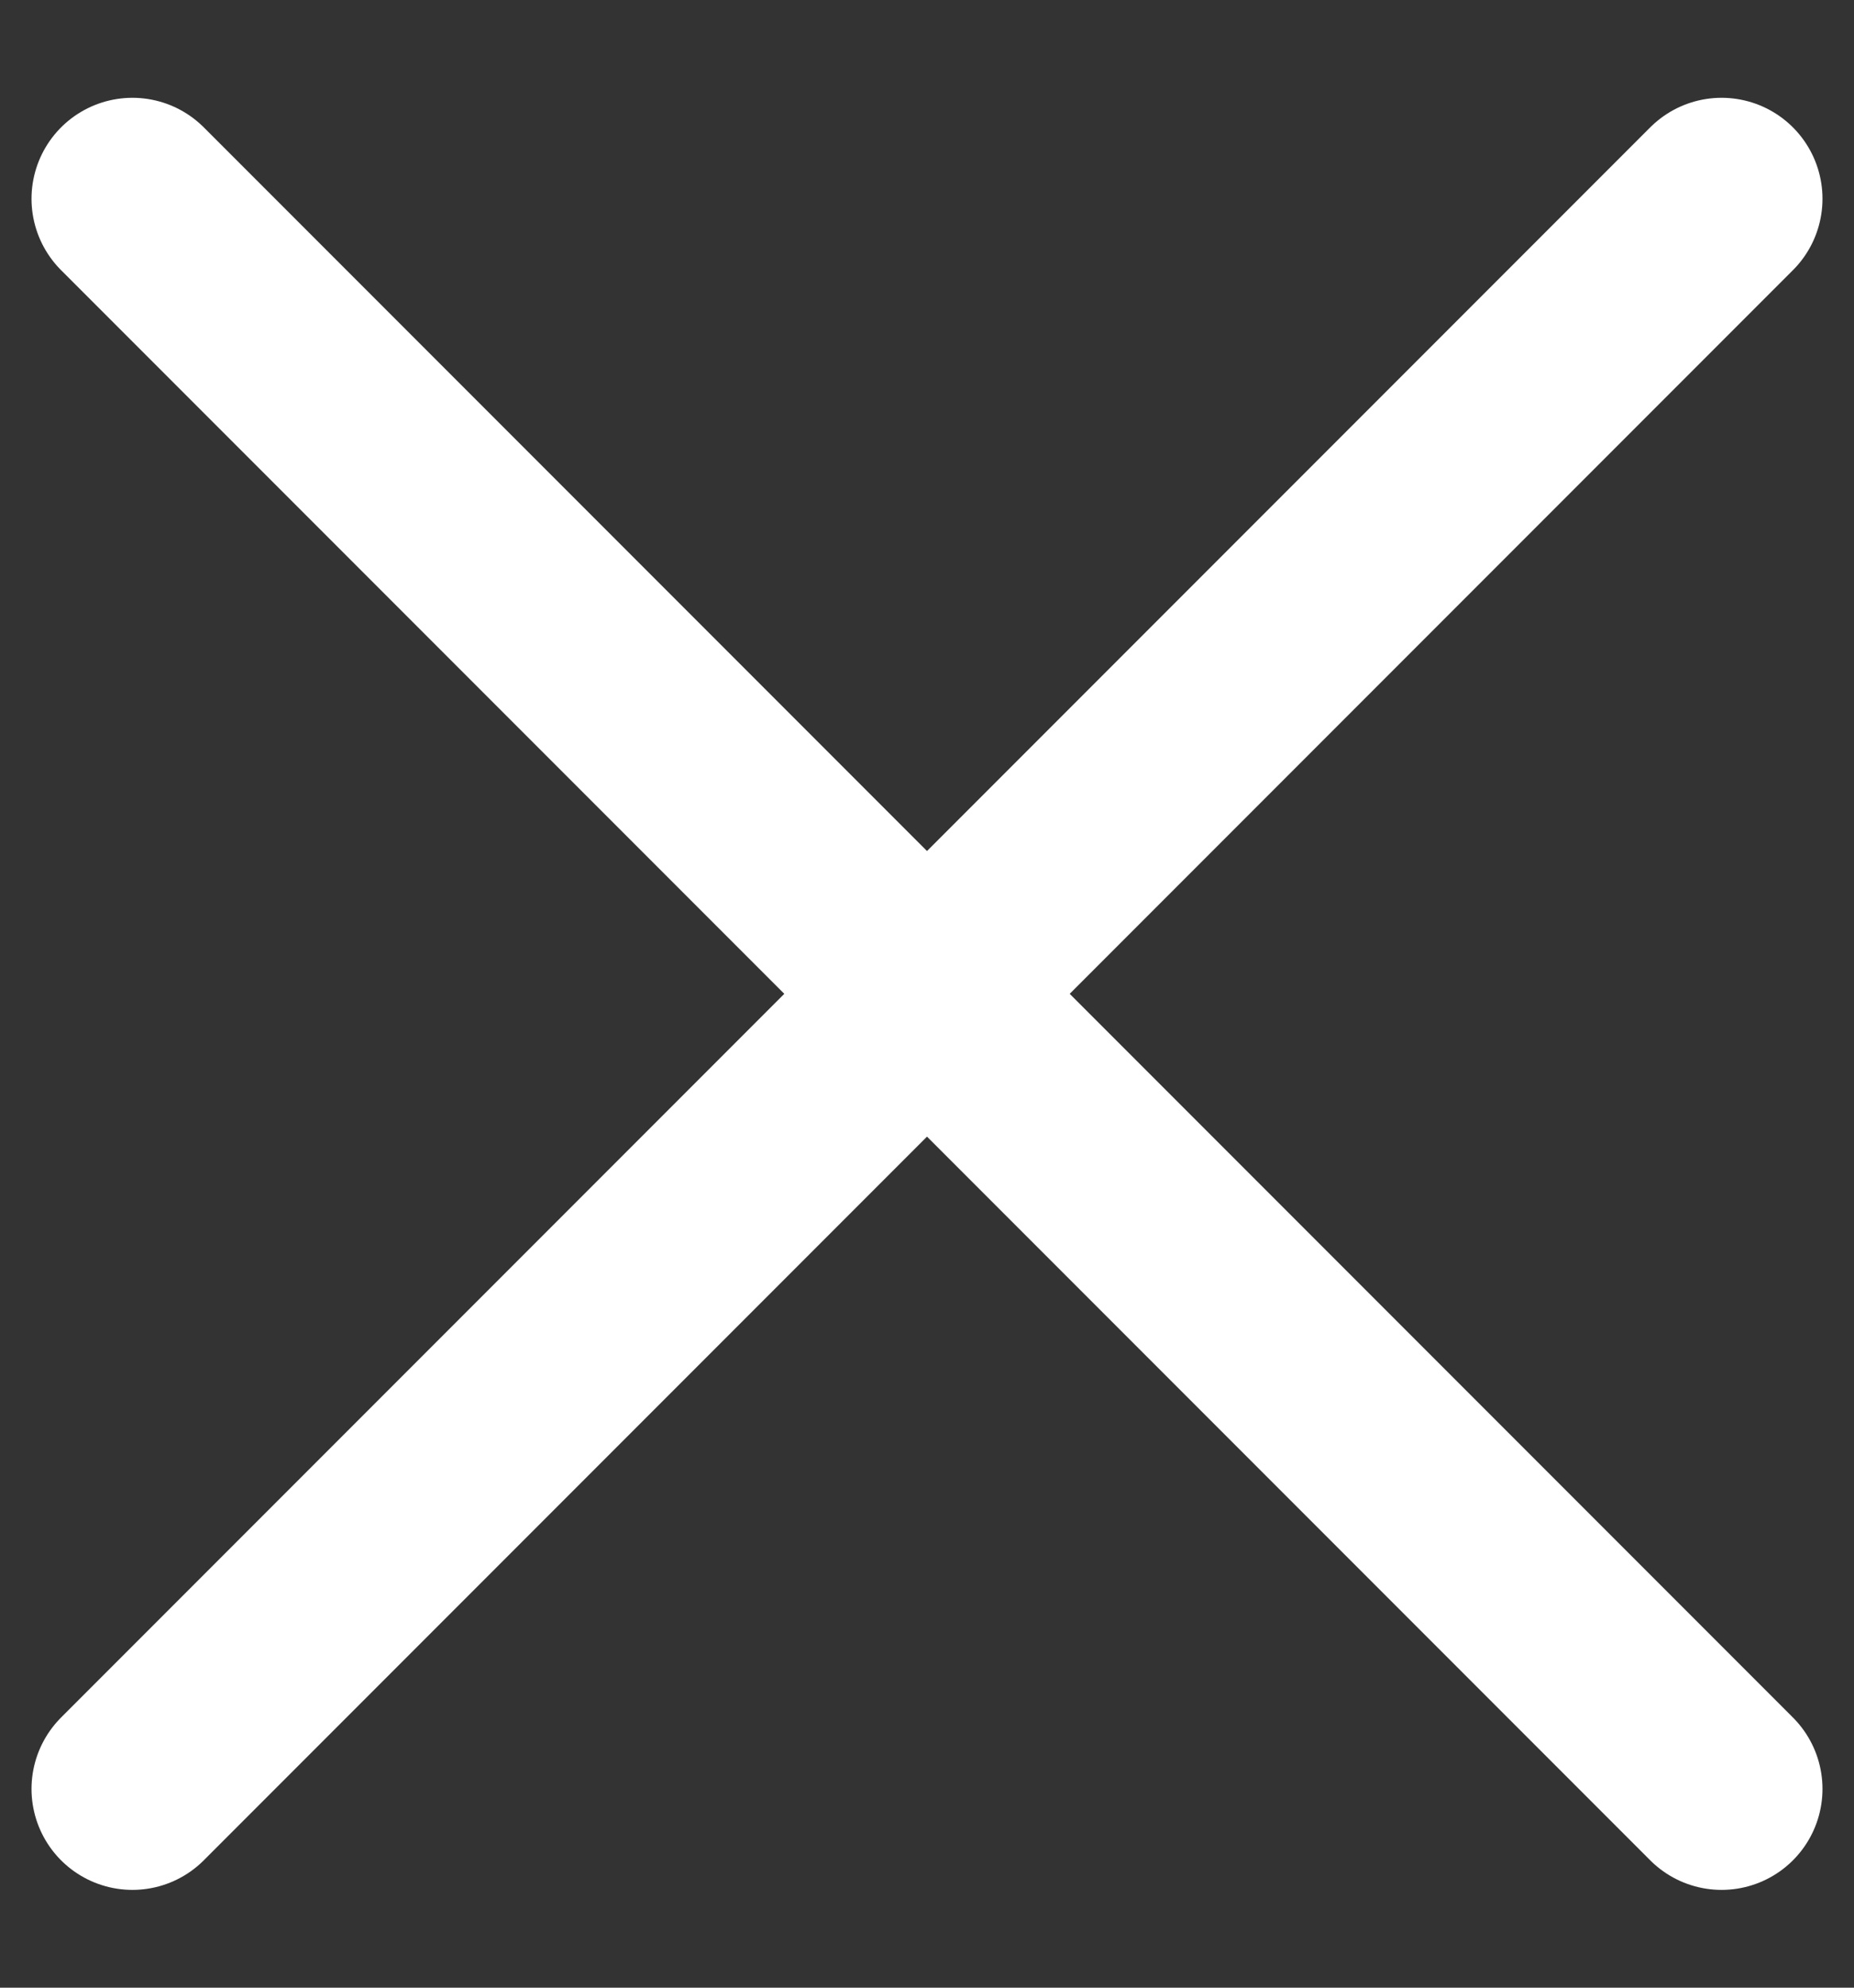
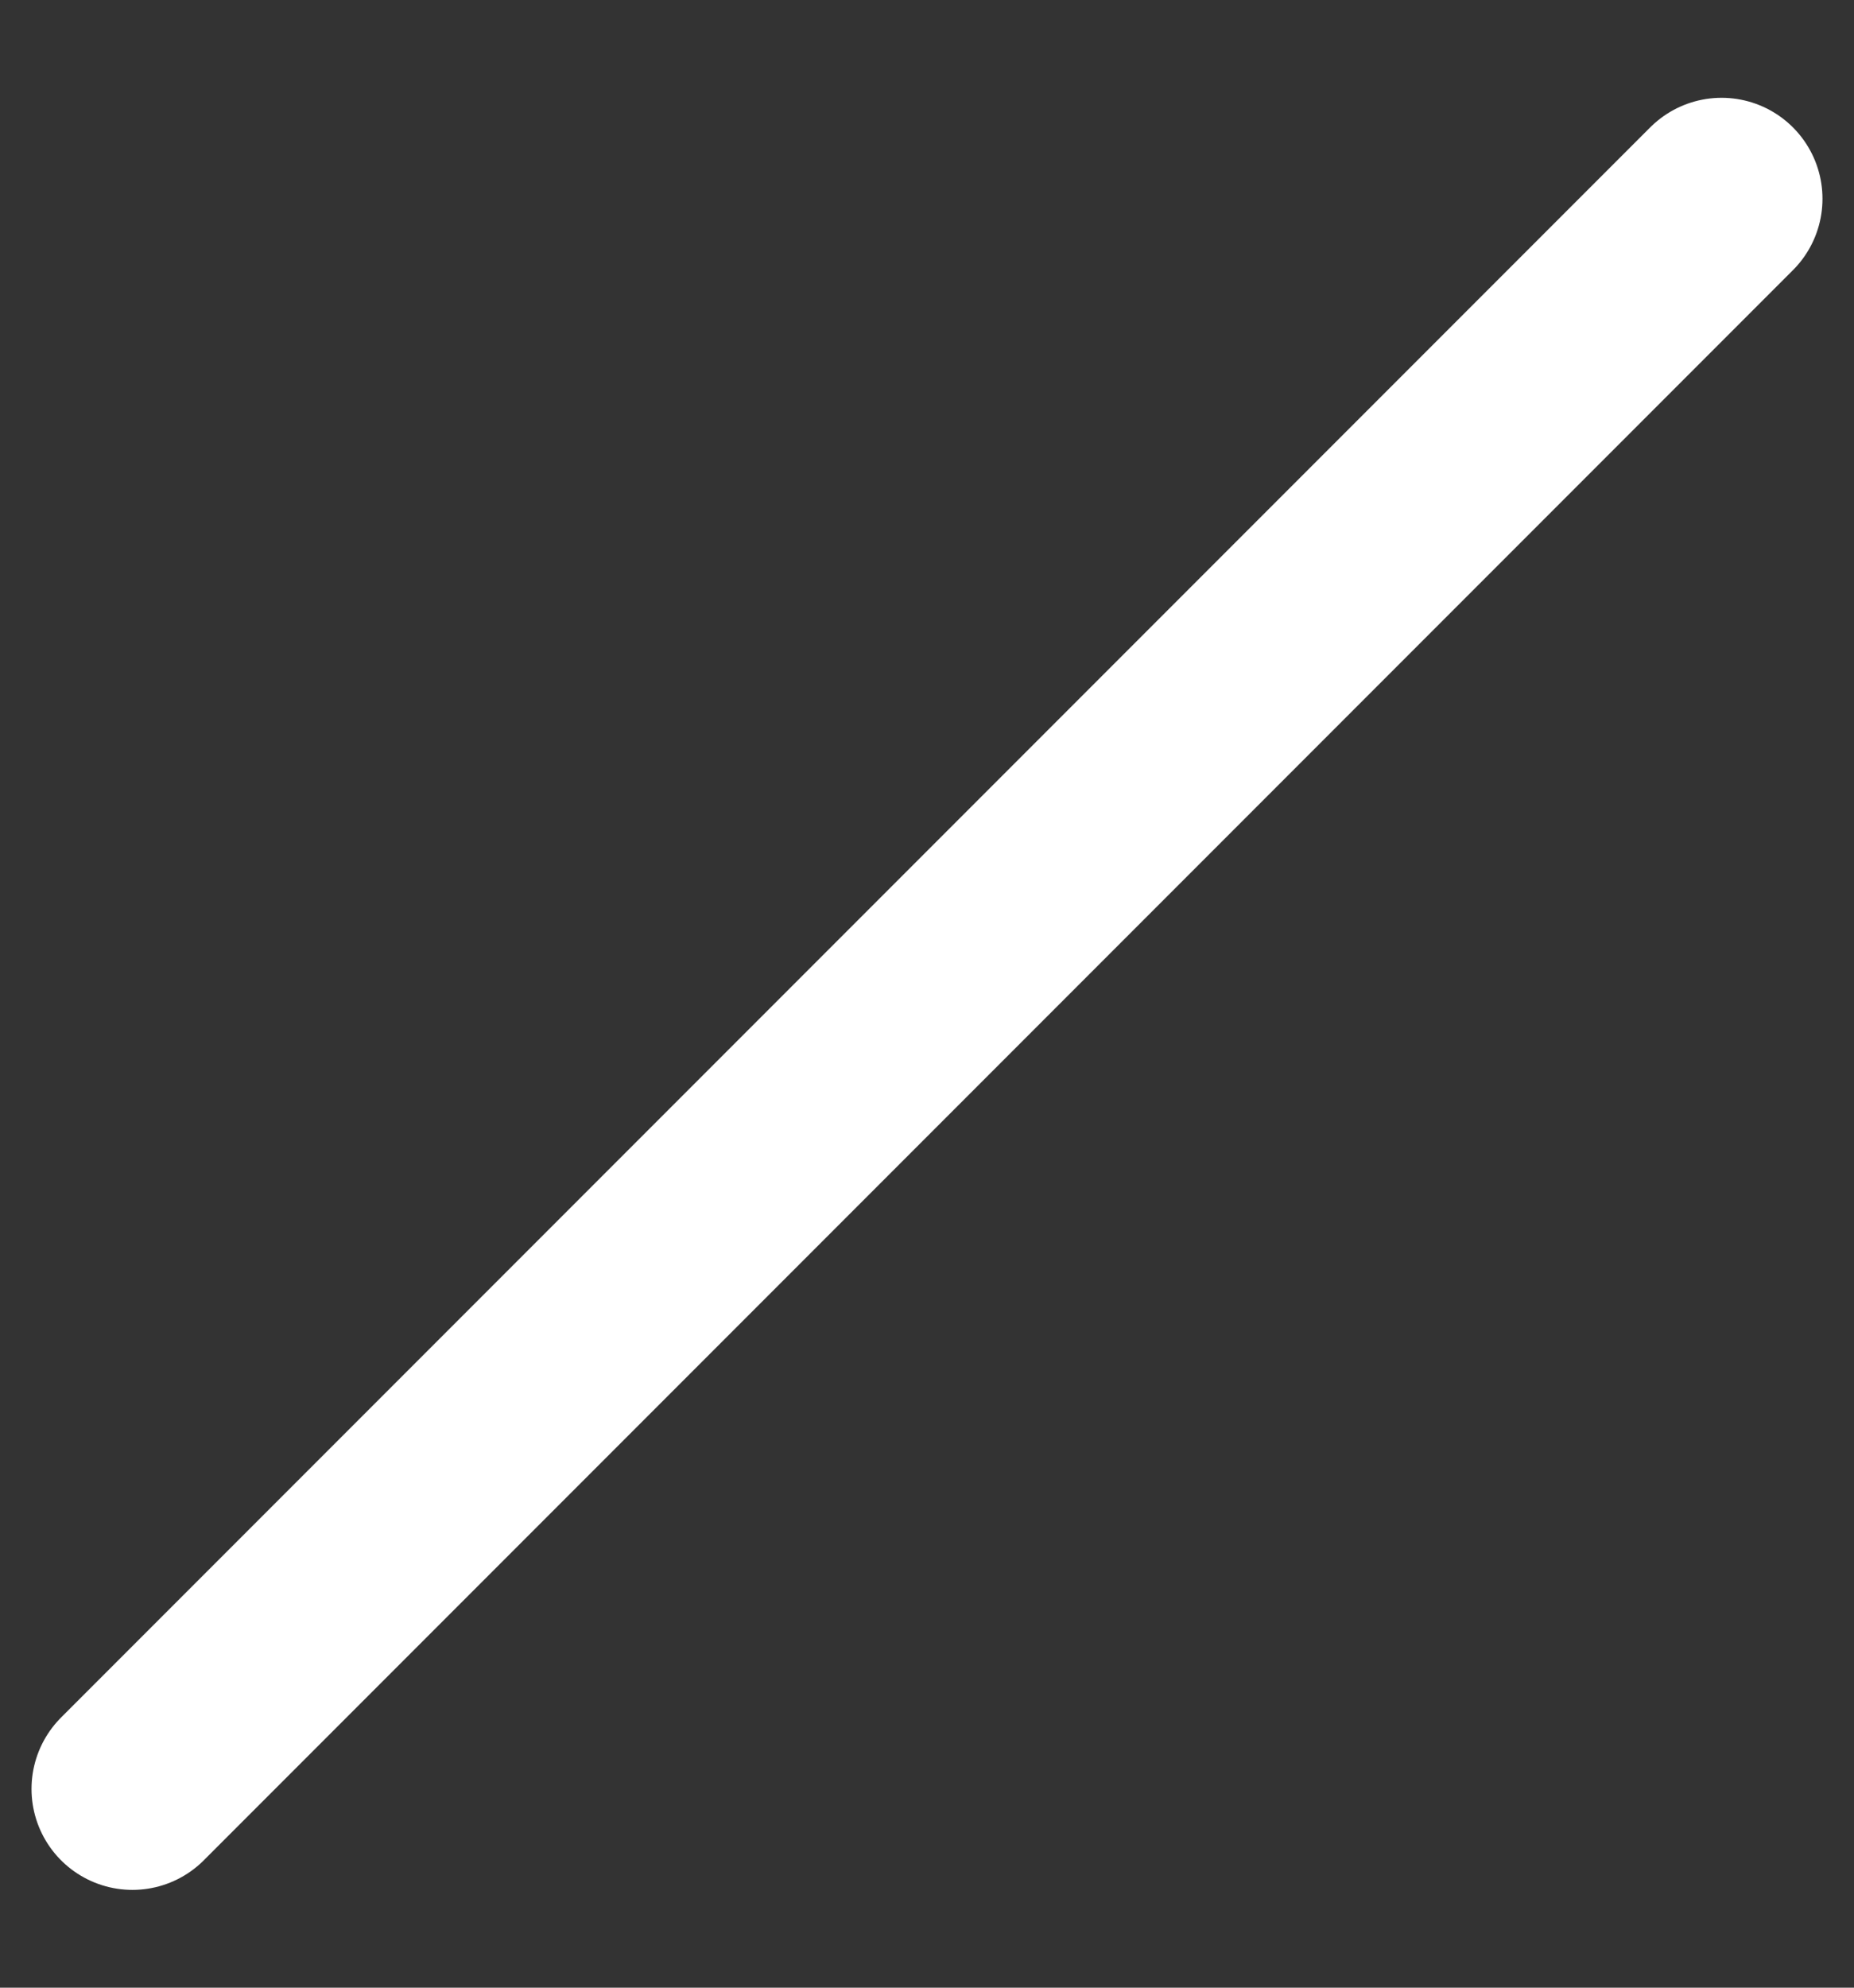
<svg xmlns="http://www.w3.org/2000/svg" width="14" height="15" viewBox="0 0 14 15" fill="none">
  <rect x="0" y="0" width="14" height="15" fill="#333333" stroke="none" />
-   <path d="M1 1.5L13 13.5" stroke="white" stroke-width="1.524" stroke-miterlimit="10" stroke-linecap="round" stroke-linejoin="round" />
  <path d="M13 1.5L1 13.5" stroke="white" stroke-width="1.524" stroke-miterlimit="10" stroke-linecap="round" stroke-linejoin="round" />
</svg>